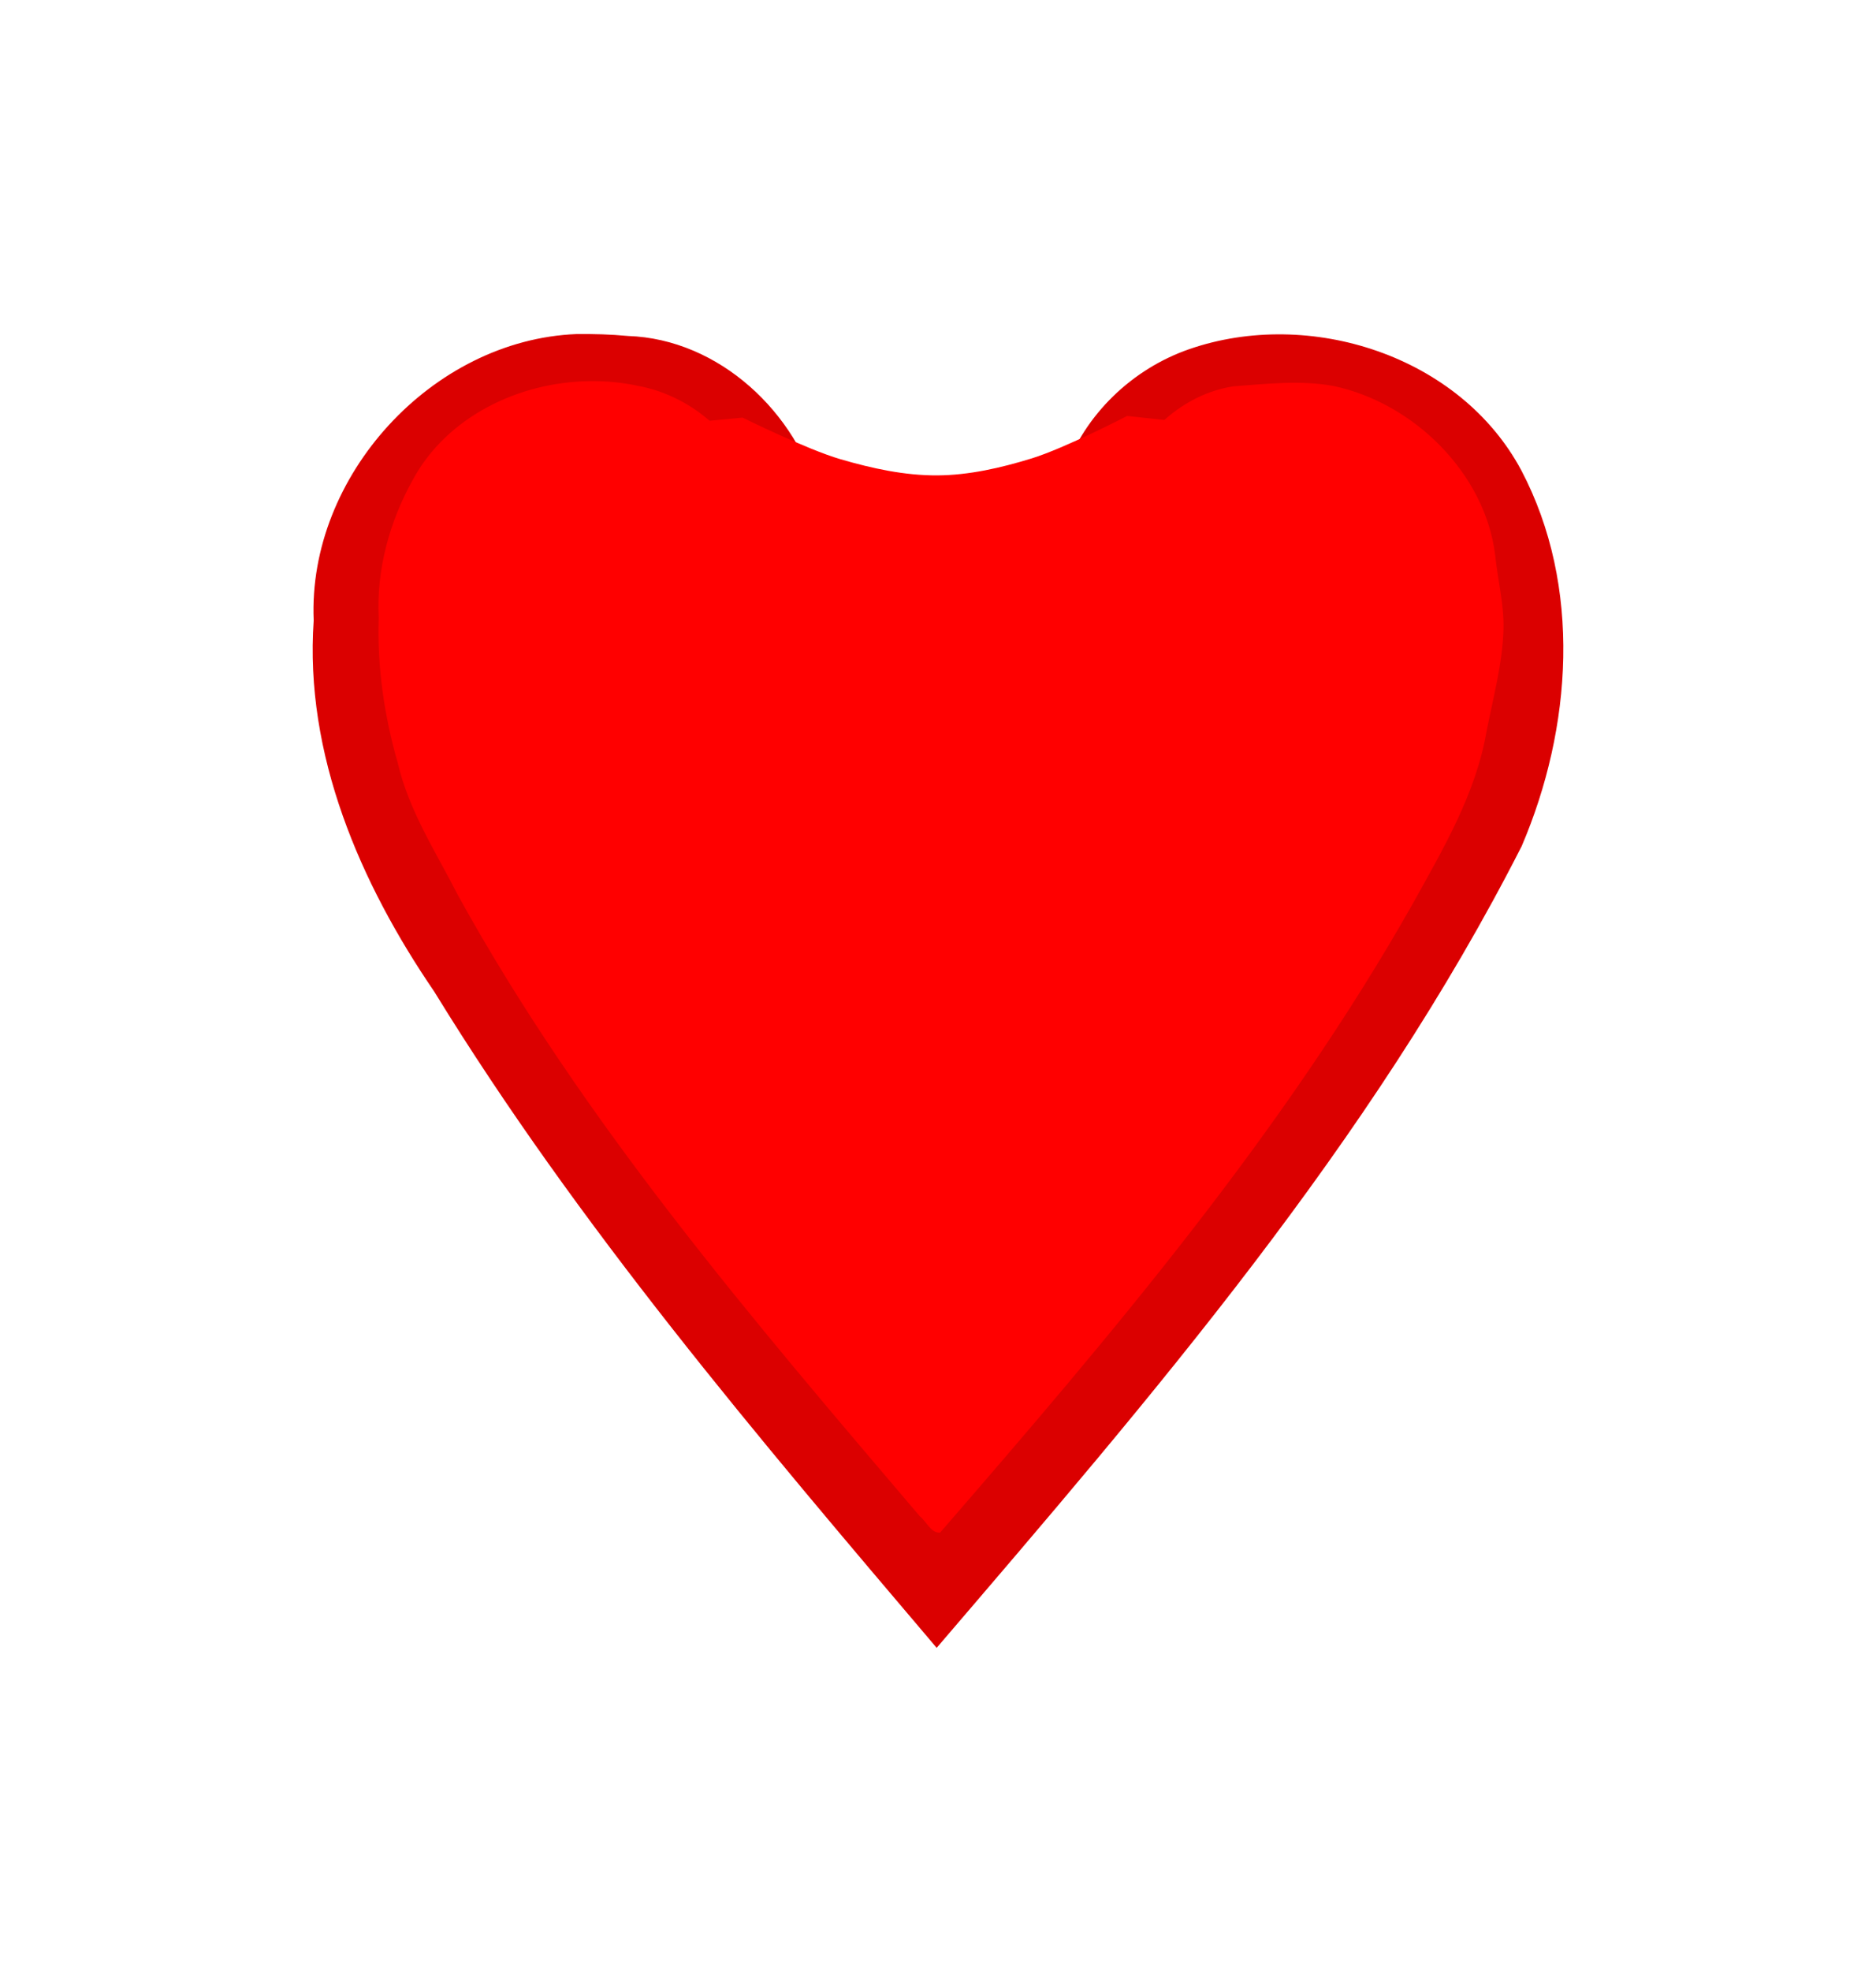
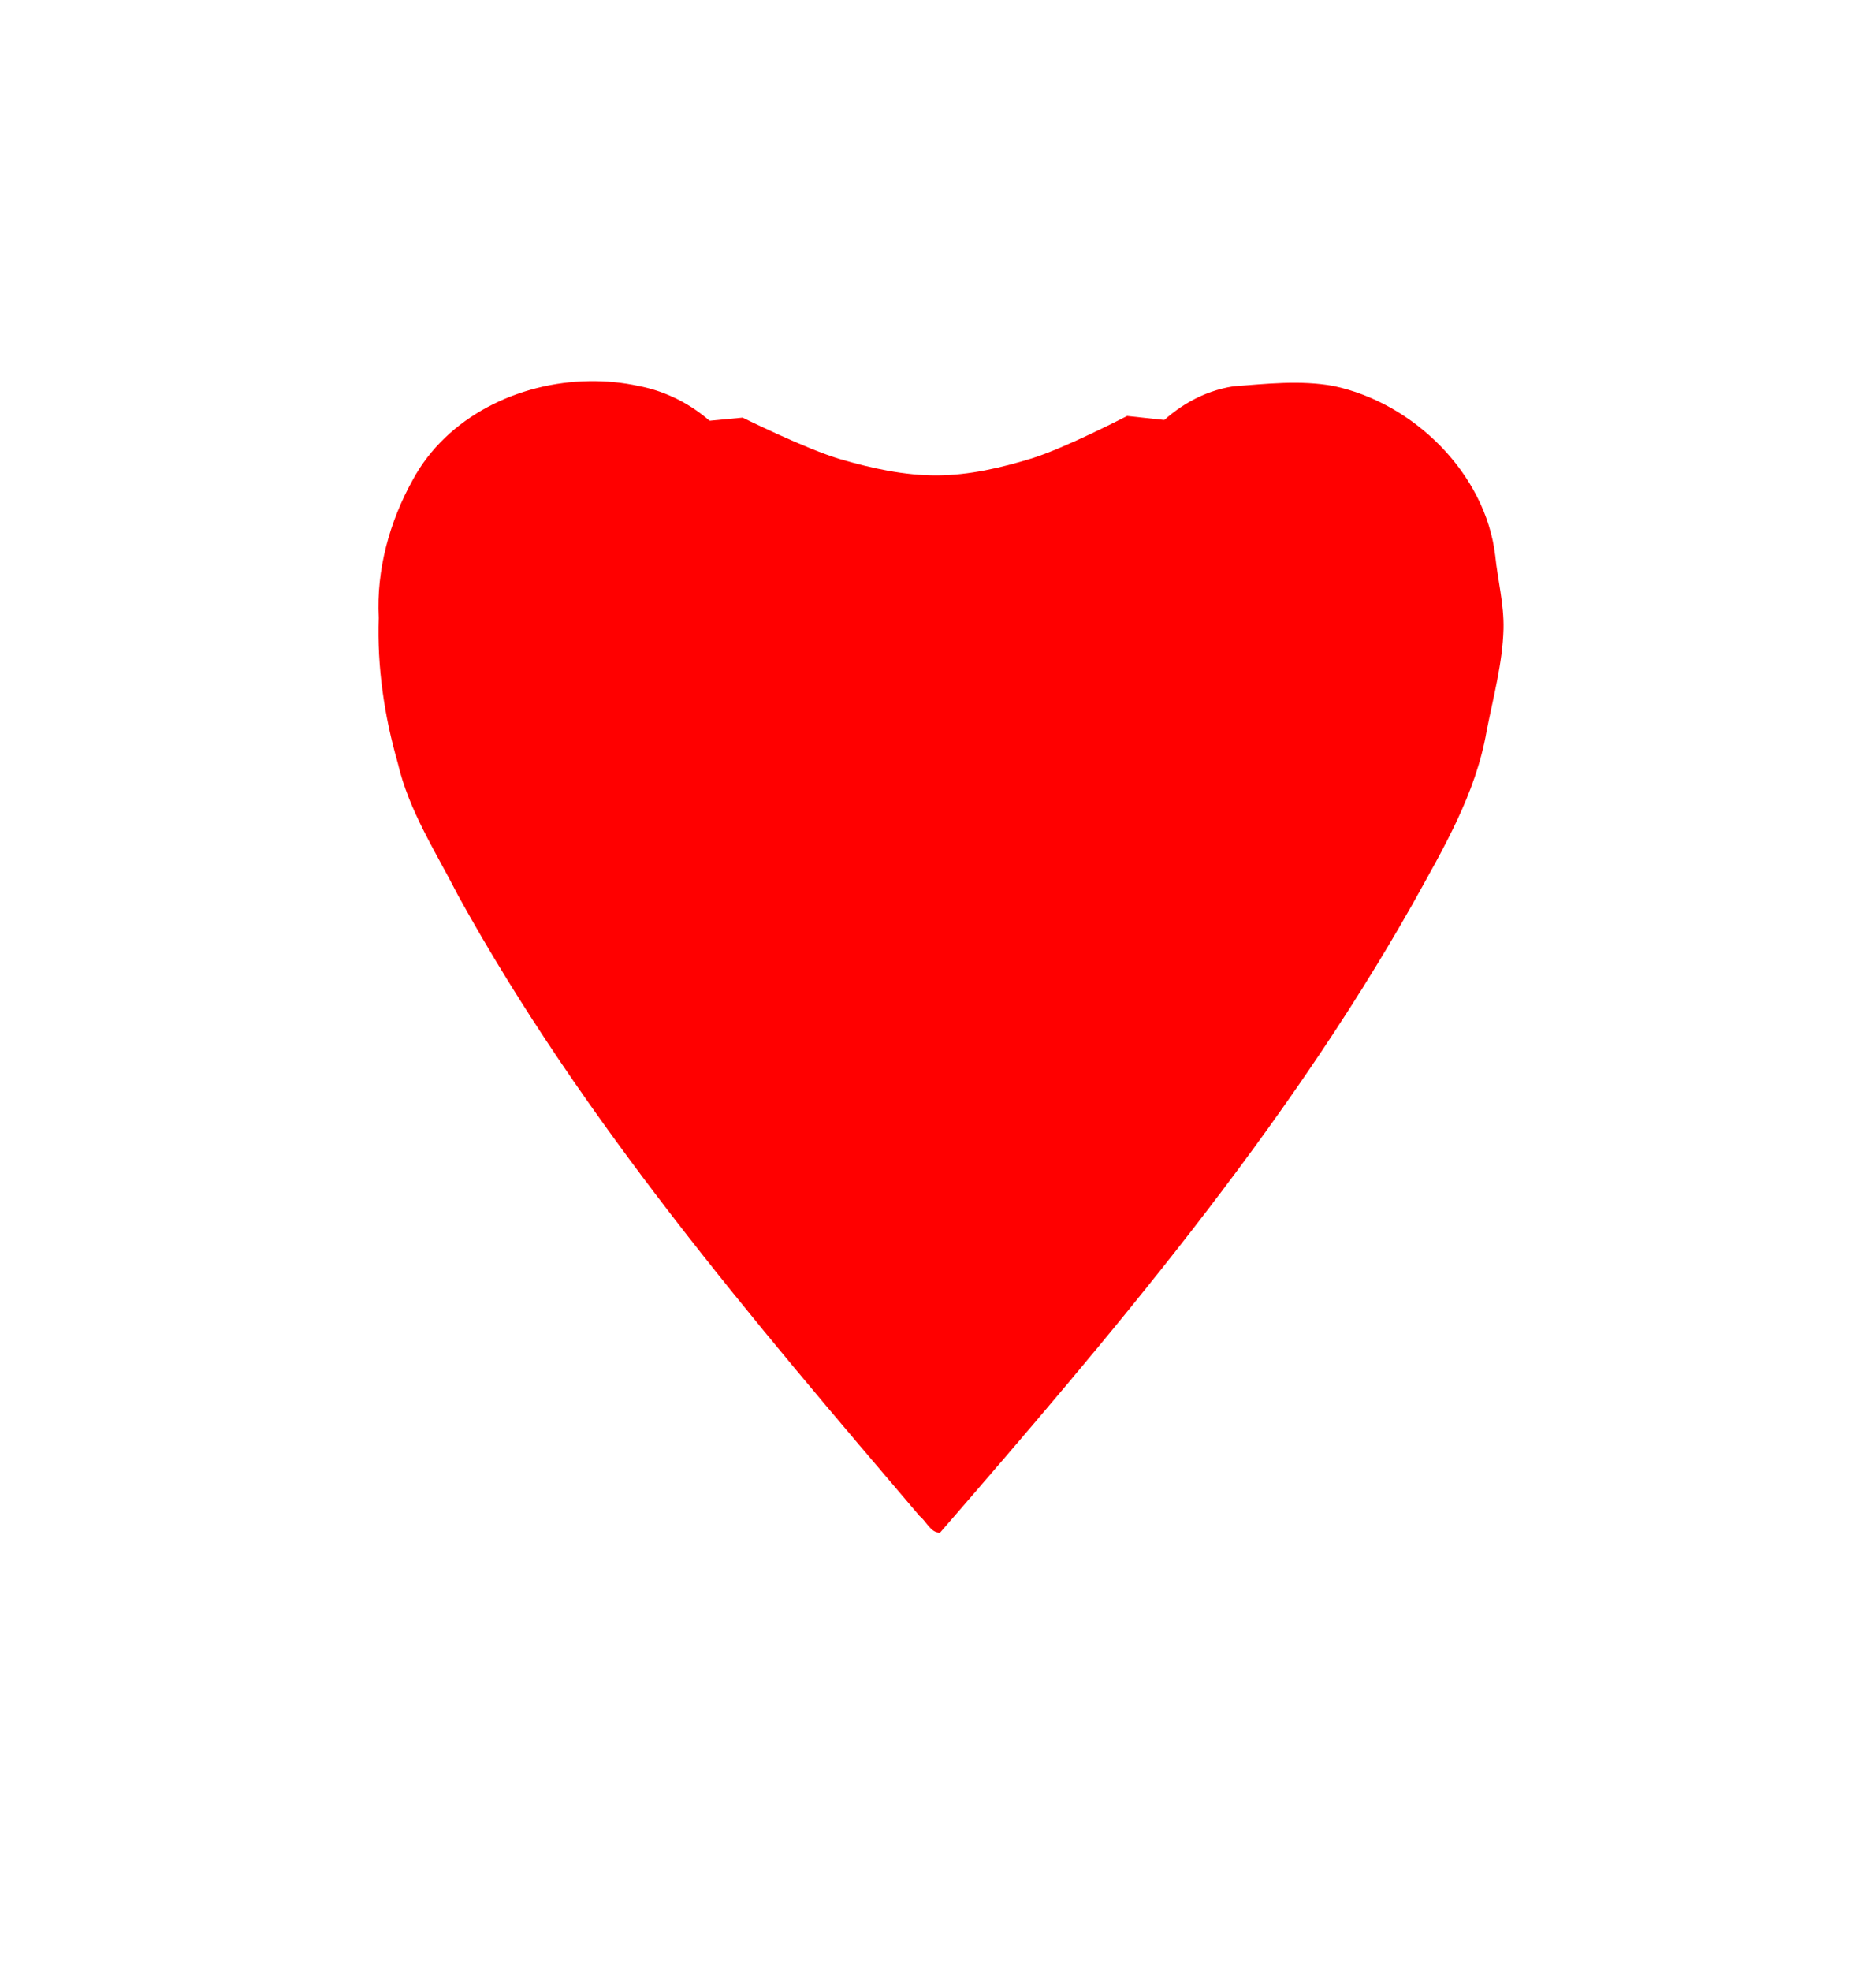
<svg xmlns="http://www.w3.org/2000/svg" xmlns:ns1="http://www.inkscape.org/namespaces/inkscape" xmlns:ns2="http://sodipodi.sourceforge.net/DTD/sodipodi-0.dtd" width="537.966pt" height="564.995pt" viewBox="0 0 537.966 564.995" version="1.1" id="svg4182" ns1:version="0.91 r13725" ns2:docname="StylisedHeart2.svg">
  <defs id="defs4188">
    <filter ns1:menu-tooltip="Bright metallic effect for any color" ns1:menu="Bevels" ns1:label="Blur" style="color-interpolation-filters:sRGB" id="filter5116" height="1" width="1" y="0" x="0">
      <feGaussianBlur result="result6" stdDeviation="8" in="SourceGraphic" id="feGaussianBlur5118" />
      <feComposite in2="SourceGraphic" in="result6" operator="xor" result="result10" id="feComposite5120" />
      <feGaussianBlur result="result2" stdDeviation="8" id="feGaussianBlur5122" />
      <feComposite in2="SourceGraphic" operator="atop" in="result10" result="result91" id="feComposite5124" />
      <feComposite result="result4" in="result2" operator="xor" in2="result91" id="feComposite5126" />
      <feGaussianBlur in="result4" result="result3" stdDeviation="4" id="feGaussianBlur5128" />
      <feSpecularLighting result="result5" specularExponent="5" specularConstant="1.1" surfaceScale="18" id="feSpecularLighting5130">
        <feDistantLight azimuth="235" elevation="55" id="feDistantLight5132" />
      </feSpecularLighting>
      <feComposite in="result3" k3="1.1" k2="0.5" operator="arithmetic" result="result7" in2="result5" k1="0.5" id="feComposite5134" k4="0" />
      <feComposite in="result7" operator="atop" in2="SourceGraphic" result="fbSourceGraphic" id="feComposite5136" />
      <feColorMatrix result="fbSourceGraphicAlpha" in="fbSourceGraphic" values="0 0 0 -1 0 0 0 0 -1 0 0 0 0 -1 0 0 0 0 1 0" id="feColorMatrix5146" />
      <feGaussianBlur id="feGaussianBlur5148" stdDeviation="2 2" result="blur" in="fbSourceGraphic" />
      <feColorMatrix id="feColorMatrix5150" values="1 0 0 0 0 0 1 0 0 0 0 0 1 0 0 0 0 0 50 0 " result="colormatrix" />
      <feComposite id="feComposite5152" in2="fbSourceGraphic" in="colormatrix" operator="in" />
    </filter>
    <filter ns1:label="3D Marble" ns1:menu="Materials" ns1:menu-tooltip="3D warped marble texture" height="1.5" y="-0.25" width="1.5" x="-0.25" style="color-interpolation-filters:sRGB" id="filter5257">
      <feGaussianBlur stdDeviation="4" result="result8" id="feGaussianBlur5259" />
      <feTurbulence seed="50" result="result7" type="turbulence" numOctaves="7" baseFrequency="0.01 0.002" id="feTurbulence5261" />
      <feColorMatrix result="result5" values="1 0 0 0 0 0 1 0 0 0 0 0 1 0 0 0 0 0 1.4 0 " id="feColorMatrix5263" />
      <feComposite result="result6" in="result5" operator="in" in2="result8" id="feComposite5265" />
      <feDisplacementMap in="result5" xChannelSelector="A" yChannelSelector="A" scale="100" result="result4" in2="result6" id="feDisplacementMap5267" />
      <feFlood flood-opacity="1" flood-color="rgb(255,255,255)" id="feFlood5269" />
      <feComposite result="result2" operator="atop" in2="result4" id="feComposite5271" />
      <feComposite in="result2" operator="atop" in2="SourceGraphic" result="result9" id="feComposite5273" />
      <feBlend result="fbSourceGraphic" mode="darken" in2="result9" id="feBlend5275" />
      <feGaussianBlur stdDeviation="5" in="fbSourceGraphic" result="result0" id="feGaussianBlur5277" />
      <feSpecularLighting in="result0" result="result1" lighting-color="#ffffff" surfaceScale="8" specularConstant="0.8" specularExponent="30" id="feSpecularLighting5279">
        <feDistantLight elevation="55" azimuth="235" id="feDistantLight5281" />
      </feSpecularLighting>
      <feComposite in2="fbSourceGraphic" in="result1" result="result2" operator="in" id="feComposite5283" />
      <feComposite in="fbSourceGraphic" result="result4" operator="arithmetic" k2="1" k3="1" in2="result2" id="feComposite5285" k1="0" k4="0" />
    </filter>
    <filter ns1:collect="always" style="color-interpolation-filters:sRGB" id="filter5353" x="-0.14" width="1.281" y="-0.148" height="1.296">
      <feGaussianBlur ns1:collect="always" stdDeviation="17.235" id="feGaussianBlur5355" />
    </filter>
    <filter ns1:collect="always" style="color-interpolation-filters:sRGB" id="filter5403" x="-0.135" width="1.271" y="-0.129" height="1.258">
      <feGaussianBlur ns1:collect="always" stdDeviation="25.276" id="feGaussianBlur5405" />
    </filter>
  </defs>
  <ns2:namedview pagecolor="#ffffff" bordercolor="#666666" borderopacity="1" objecttolerance="10" gridtolerance="10" guidetolerance="10" ns1:pageopacity="0" ns1:pageshadow="2" ns1:window-width="1600" ns1:window-height="837" id="namedview4186" showgrid="false" ns1:zoom="0.94868066" ns1:cx="336.22852" ns1:cy="353.12199" ns1:window-x="-8" ns1:window-y="-8" ns1:window-maximized="1" ns1:current-layer="svg4182" fit-margin-top="0" fit-margin-left="0" fit-margin-right="0" fit-margin-bottom="0" />
  <g id="g4189">
-     <path style="fill:#db0000;fill-opacity:1;filter:url(#filter5403)" d="m 286.188,236.402 c -51.775,2.062 -96.425,50.943 -94.211,102.637 -3.342,47.918 16.64,94.125 43.176,132.949 51.812,84.364 116.212,159.956 180.133,235.23 77.111,-90.039 155.636,-180.967 209.707,-287.309 18.056,-42.254 21.719,-93.141 -0.168,-134.726 -21.987,-41.072 -75.858,-58.283 -118.946,-43.395 -20.483,7.08 -37.491,23.384 -44.771,43.883 -10.528,26.304 -6.647,60.211 15.623,79.375 24.421,20.246 64.945,14.343 83.146,-11.461 -14.097,44.125 -42.742,81.427 -67.416,120.076 -24.049,35.208 -50.964,68.293 -76.719,102.252 C 363.838,508.957 310.359,441.753 274.764,364.301 c -1.421,-3.653 -2.75,-7.397 -3.83,-11.102 17.717,23.723 54.623,32.536 79.504,14.895 22.839,-15.555 30.251,-46.856 22.862,-72.522 -7.946,-30.972 -36.019,-57.389 -68.66,-58.486 -6.131,-0.586 -12.295,-0.747 -18.451,-0.683 z" id="path5357" ns1:connector-curvature="0" transform="matrix(0.8,0,0,0.8,-63.628,-93.346)" />
    <path style="fill:#ff0000;fill-opacity:1;fill-rule:evenodd;stroke:none;stroke-width:0.8px;stroke-linecap:butt;stroke-linejoin:miter;stroke-opacity:1;filter:url(#filter5353)" d="m 269.738,398.937 77.611,-100.799 38.805,-62.467 23.662,-44.011 6.152,-31.234 -5.206,-18.929 -8.992,-8.045 -26.028,-8.518 -52.529,-5.679 c 0,0 -17.863,9.253 -27.427,12.189 -8.74,2.684 -17.853,4.79 -26.996,4.847 -9.37,0.059 -18.731,-2 -27.727,-4.62 -9.776,-2.847 -28.114,-11.943 -28.114,-11.943 l -50.163,4.732 -28.394,10.884 -10.411,9.465 -2.839,9.465 3.313,22.715 26.974,59.154 66.253,97.96 46.377,59.154 z" id="path4878" ns1:connector-curvature="0" ns2:nodetypes="cccccccccssscccccccccc" />
    <path ns2:nodetypes="cccccccccscccccccccccccccccccccccccc" transform="matrix(0.8,0,0,0.8,-63.628,-94.946)" ns1:connector-curvature="0" id="path4732" d="m 290.705,255.281 c -25.121,0.319 -50.997,12.718 -63.213,35.373 -8.356,15.001 -13.074,32.268 -12.207,49.443 -0.589,17.581 1.98,35.162 6.844,52.076 3.975,17.127 13.776,32.064 21.676,47.551 44.819,81.225 105.562,151.979 165.406,222.312 2.313,1.746 4.039,6.203 7.317,5.883 61.544,-70.992 122.971,-143.228 169.398,-225.339 10.886,-19.632 22.648,-39.433 26.485,-61.895 2.362,-12.043 5.734,-24.309 6.054,-36.573 0.23,-8.805 -2.083,-17.608 -2.96,-26.327 -3.515,-29.379 -29.152,-54.706 -58.026,-60.788 -11.819,-2.154 -24.016,-0.756 -35.908,0.145 -21.51,3.345 -38.409,22.47 -42.754,43.274 -3.901,16.349 1.369,35.657 16.026,44.993 8.877,5.635 20.258,5.567 30.213,3.404 13.974,-3.898 23.867,-19.033 20.559,-33.366 -2.973,-9.35 -12.475,-14.508 -17.442,-22.454 9.936,-5.183 22.271,-2.467 31.799,2.705 14.312,7.201 25.317,22.899 24.006,39.206 -3.659,24.581 -12.671,48.098 -25.438,69.351 -21.373,35.653 -42.254,71.774 -67.936,104.576 -24.667,32.577 -50.975,63.913 -74.708,97.193 -34.153,-46.649 -72.571,-90.142 -104.398,-138.485 -15.662,-24.785 -31.504,-49.541 -45.302,-75.413 -9.886,-19.785 -18.917,-41.359 -18.449,-63.811 0.641,-11.387 8.331,-21.26 16.8,-28.265 7.784,-6.146 17.458,-10.474 27.514,-9.399 3.796,0.532 9.066,-0.366 11.727,2.832 -4.336,6.627 -13.196,9.162 -15.855,17.107 -3.182,6.1 -2.92,13.608 -1.308,20.117 4.711,12.361 17.803,20.848 31.065,19.62 13.307,0.678 25.843,-7.787 31.324,-19.735 7.219,-13.629 7.011,-31.129 -1.938,-43.942 -7.326,-15.178 -21.989,-26.47 -38.562,-29.629 -5.839,-1.285 -11.834,-1.836 -17.81,-1.741 z" style="opacity:1;fill:#ff0000;fill-opacity:1;stroke:none;stroke-width:4;stroke-miterlimit:4;stroke-dasharray:none;stroke-opacity:1;filter:url(#filter5116)" />
  </g>
</svg>